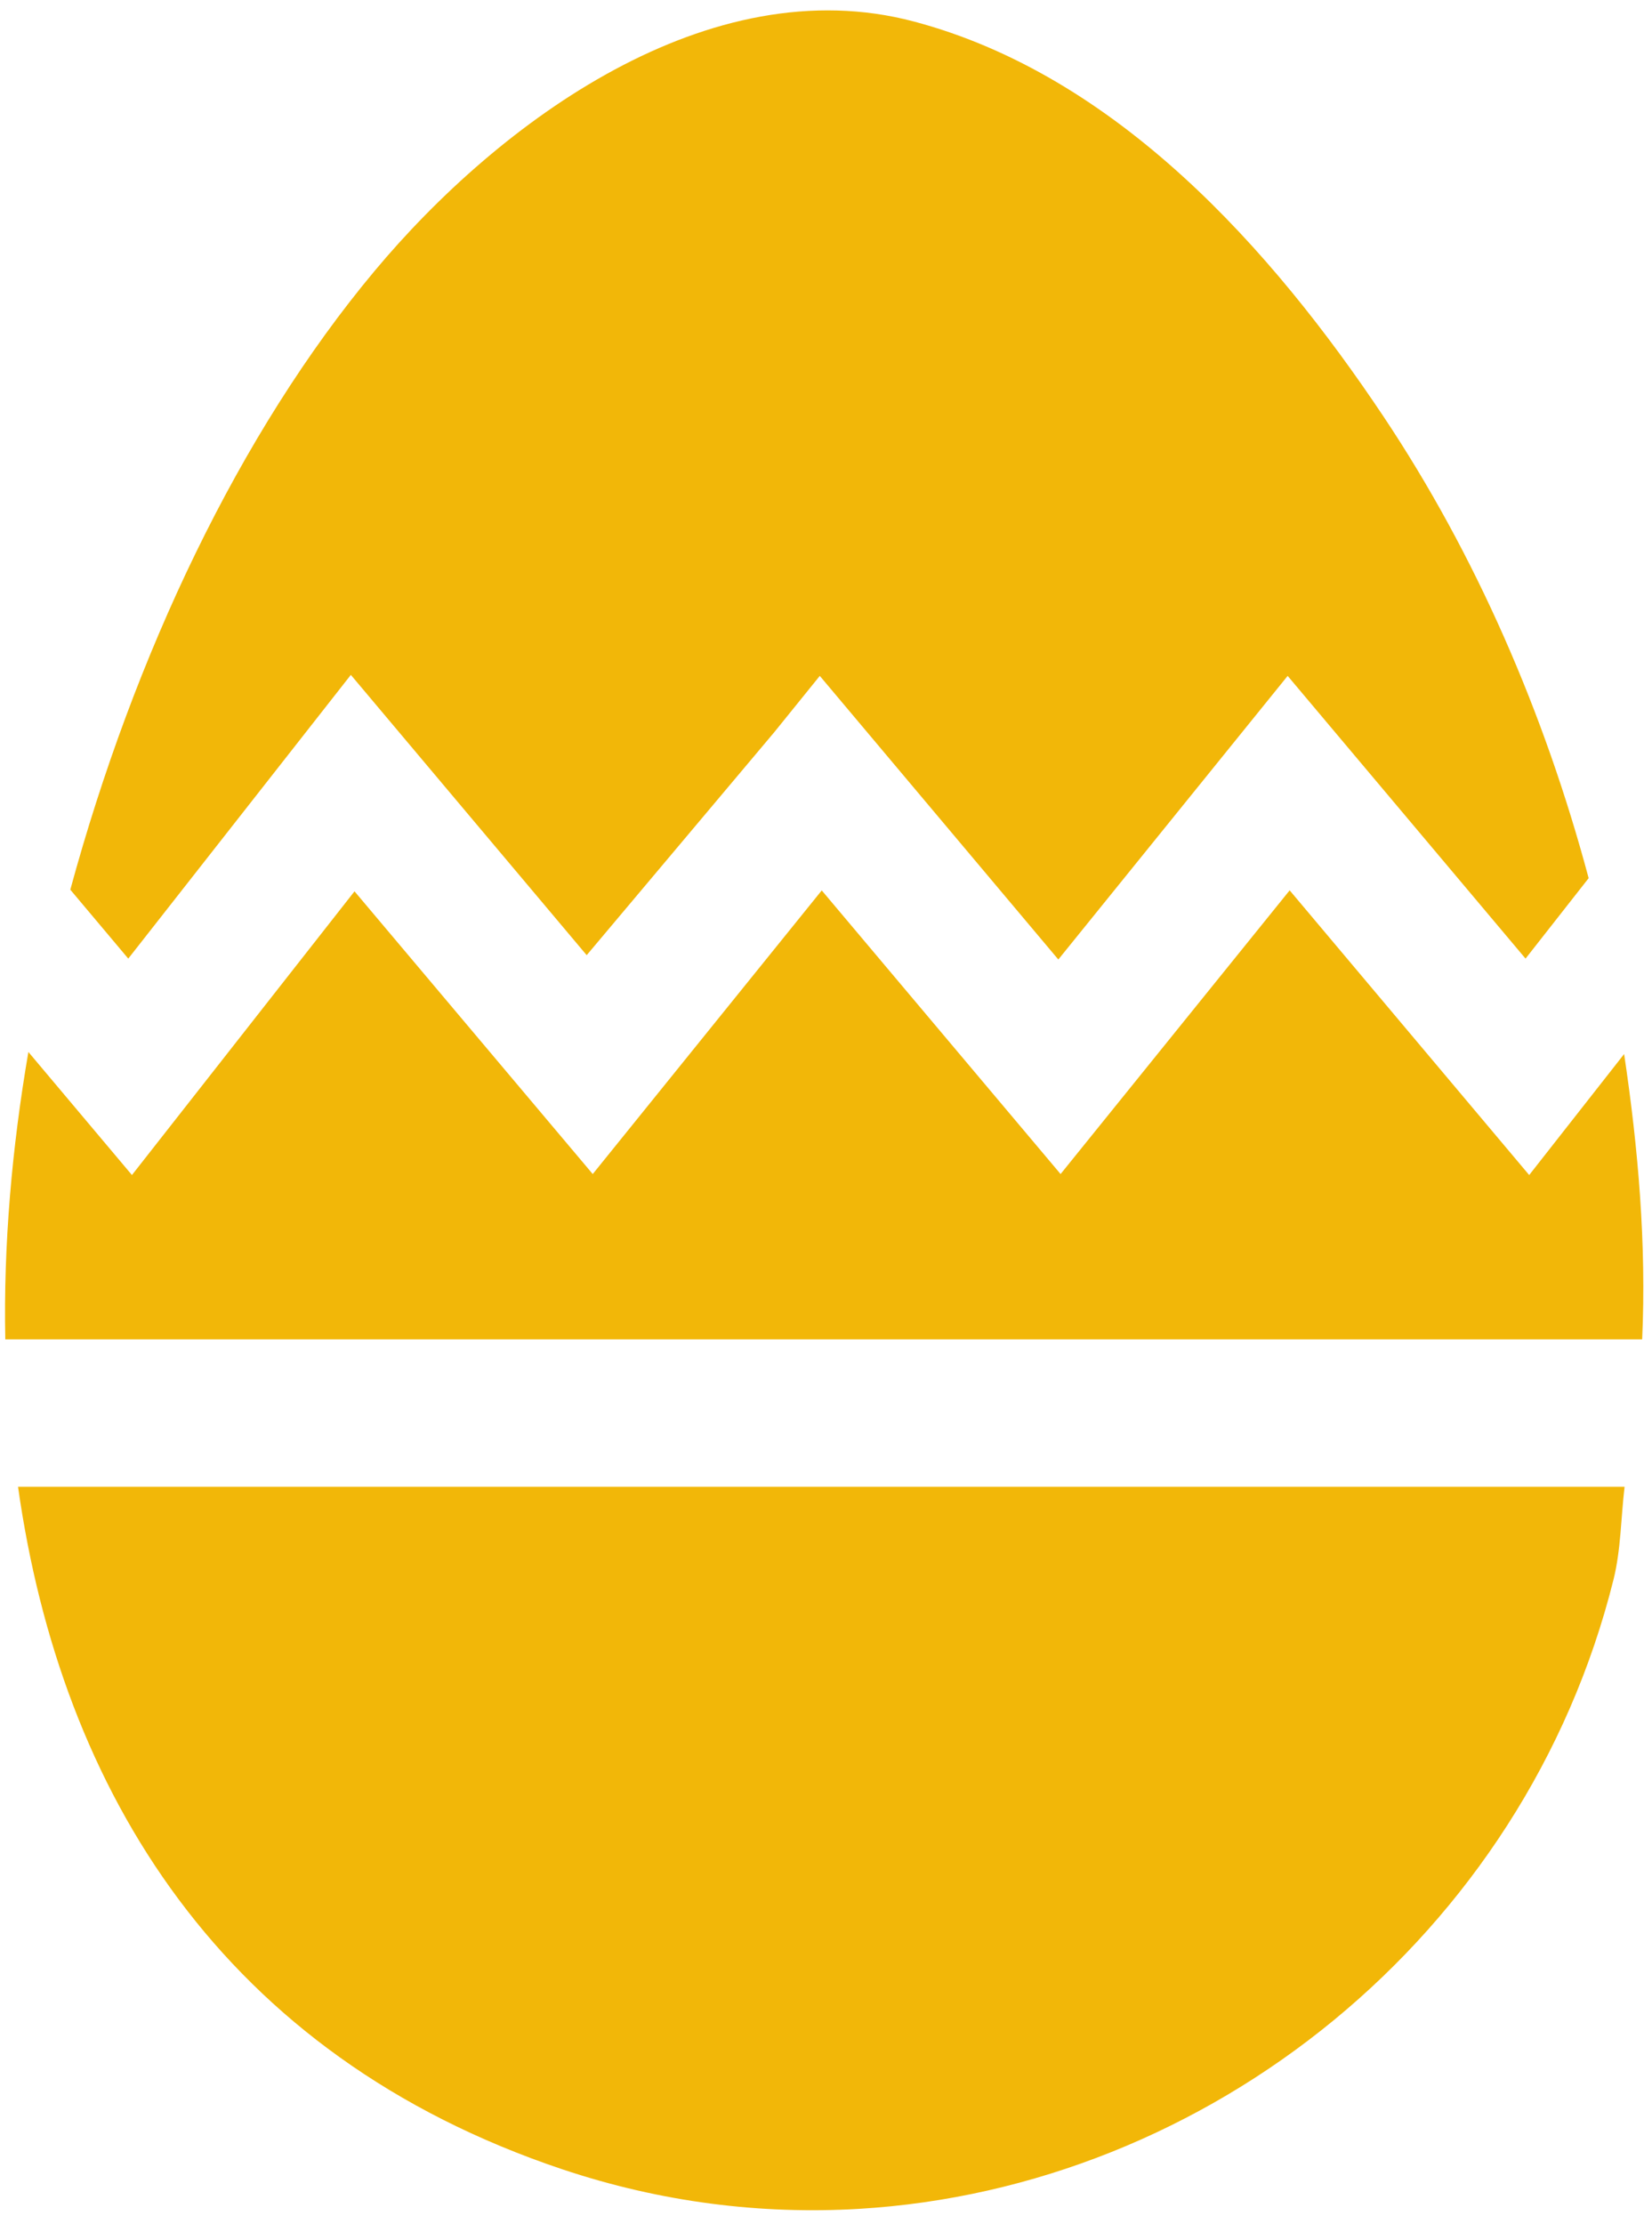
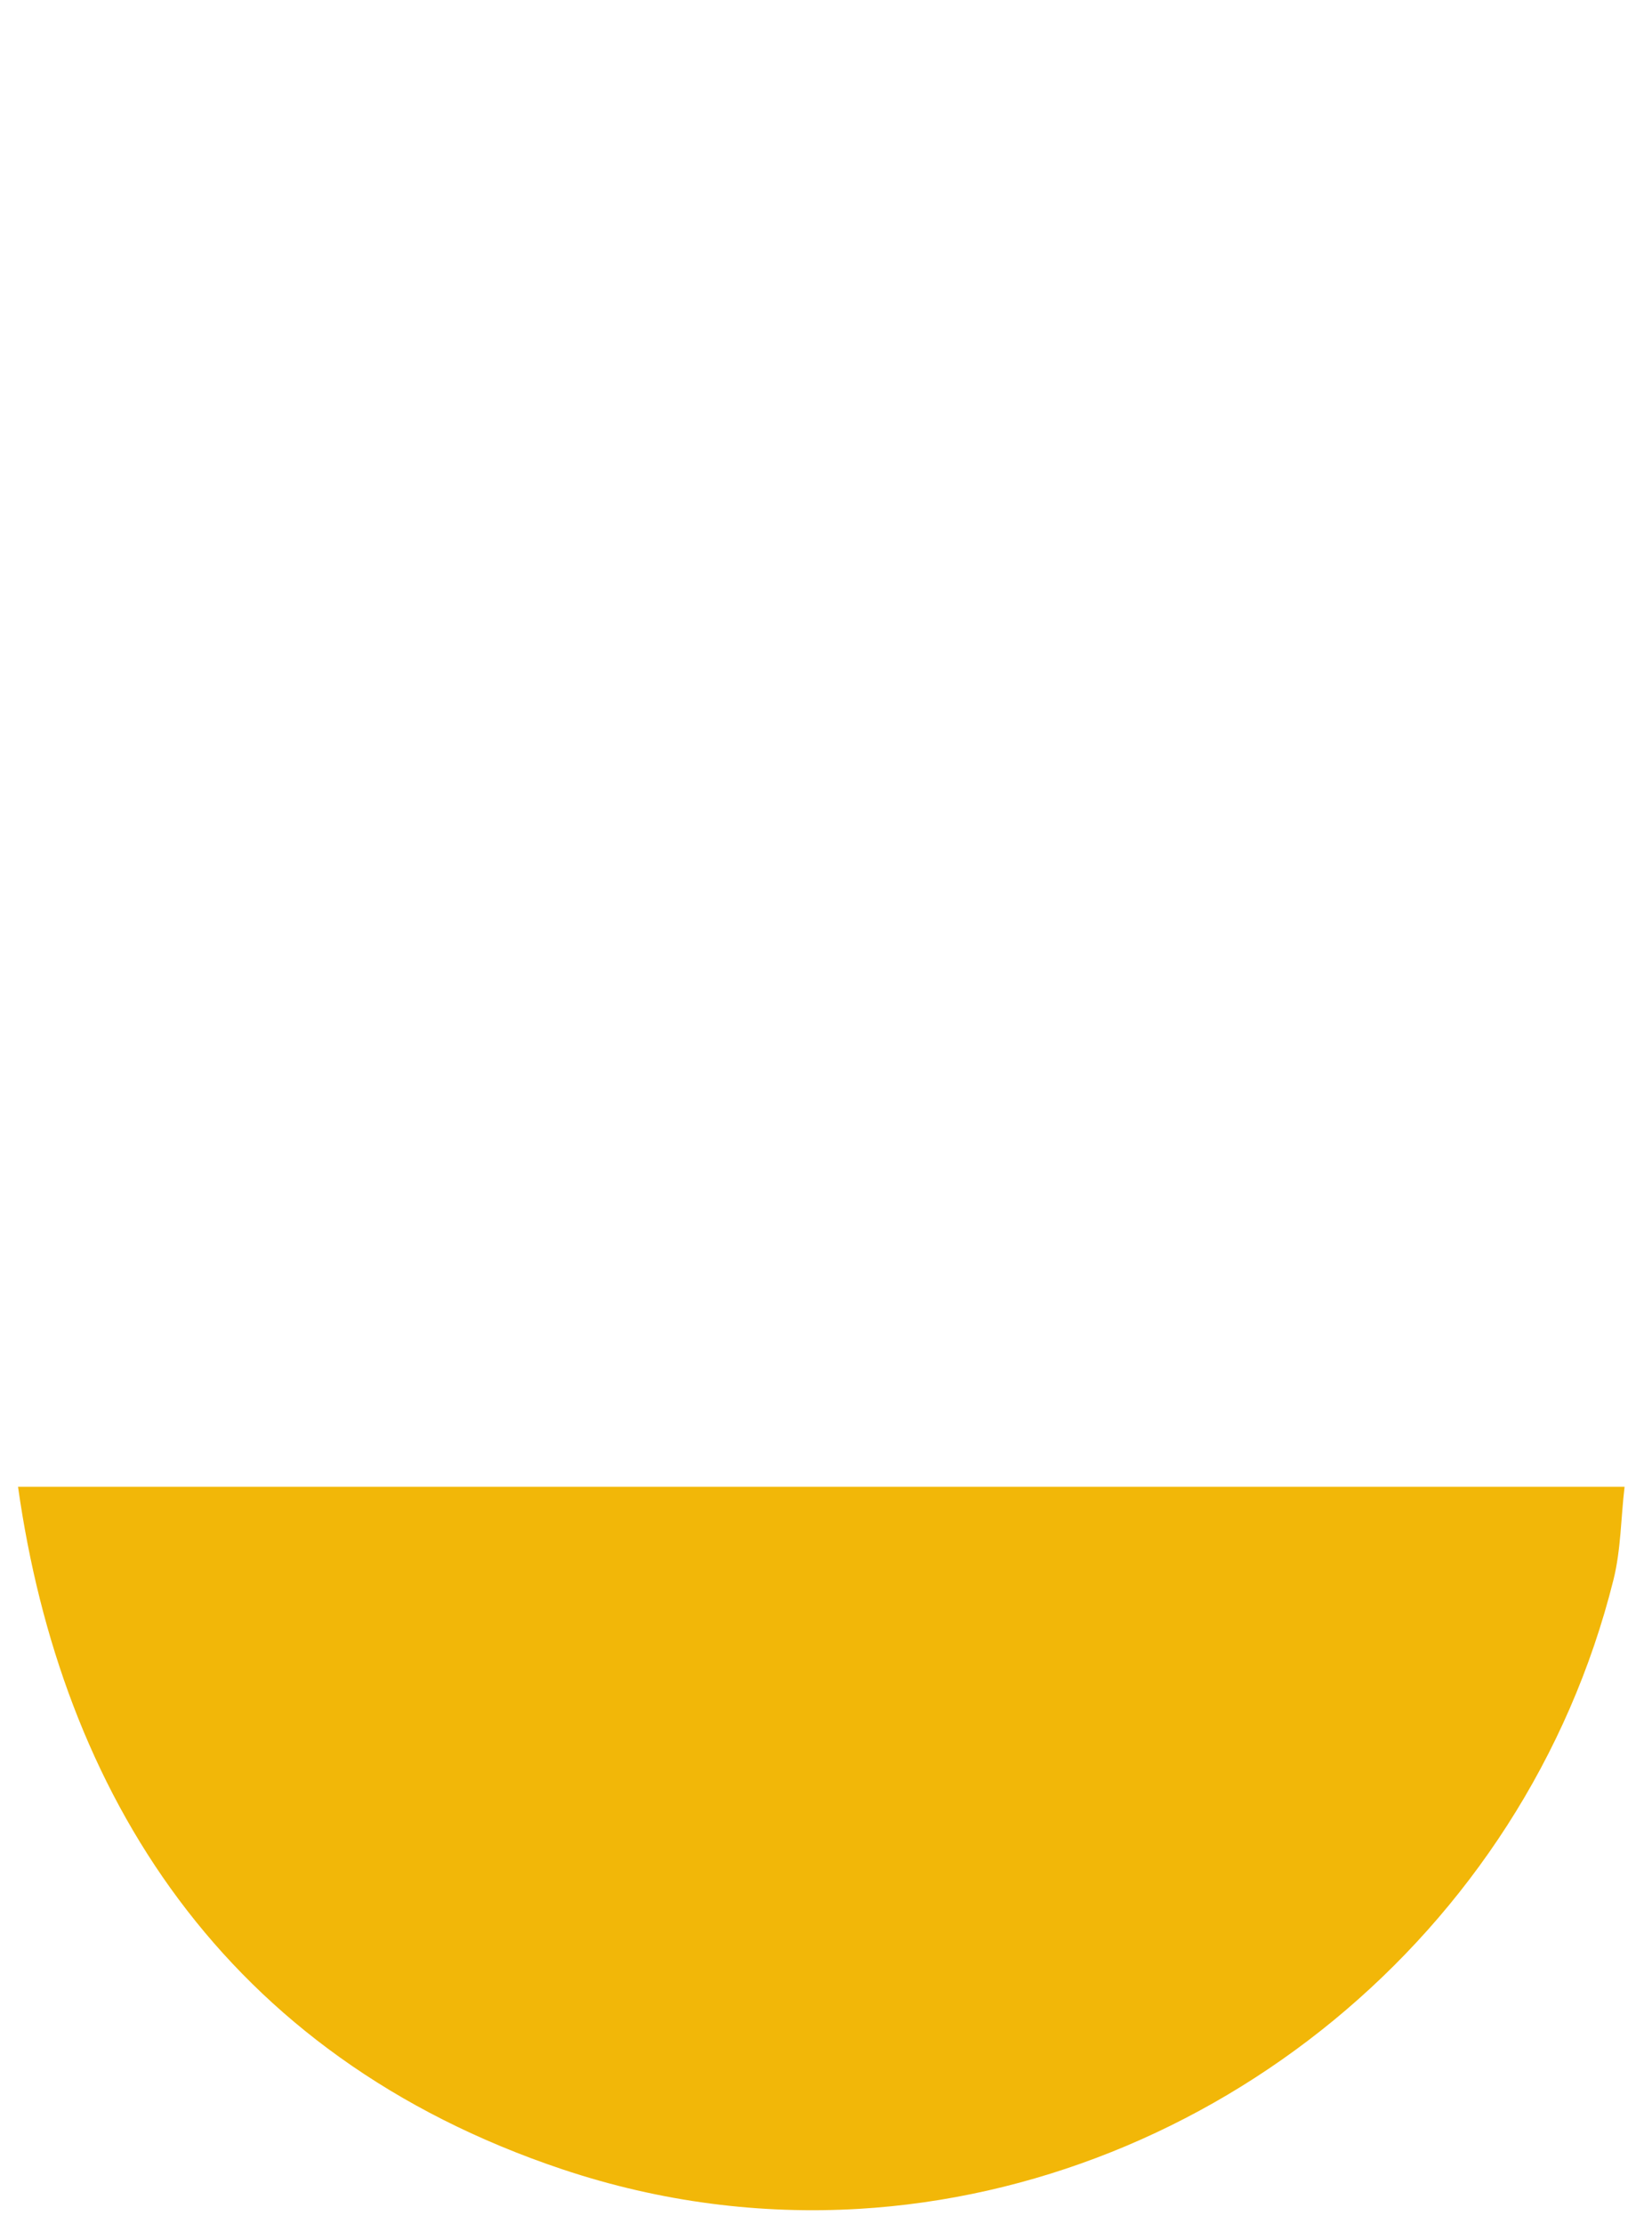
<svg xmlns="http://www.w3.org/2000/svg" width="104" height="140" viewBox="0 0 104 140" fill="none">
-   <path d="M22.087 42.479L36.934 60.121L48.743 46.087L51.609 42.542L66.626 60.394L81.063 42.542L96.039 60.337L100.012 55.274C97.222 44.844 92.879 34.881 87.115 26.243C80.042 15.643 70.281 4.739 57.535 1.355C44.658 -2.064 31.45 7.632 23.572 17.066C15.067 27.247 8.451 41.226 4.426 55.999L8.075 60.337L22.087 42.479Z" fill="#F2B708" />
-   <path d="M96.269 73.961L81.189 56.04L66.768 73.898L51.732 56.045L37.315 73.898L22.318 56.102L8.306 73.96L1.787 66.214C0.747 72.263 0.215 78.354 0.333 84.305H103.381C103.651 78.34 103.14 72.324 102.245 66.344L96.269 73.96V73.961Z" fill="#F2B708" />
  <path d="M35.42 136.547C41.617 138.621 47.917 139.392 54.052 139.032C76.06 137.733 95.971 121.867 101.574 99.434C102.047 97.539 102.04 95.537 102.274 93.58H1.135C3.846 112.768 13.995 129.37 35.42 136.548L35.42 136.547Z" fill="#F2B708" />
</svg>